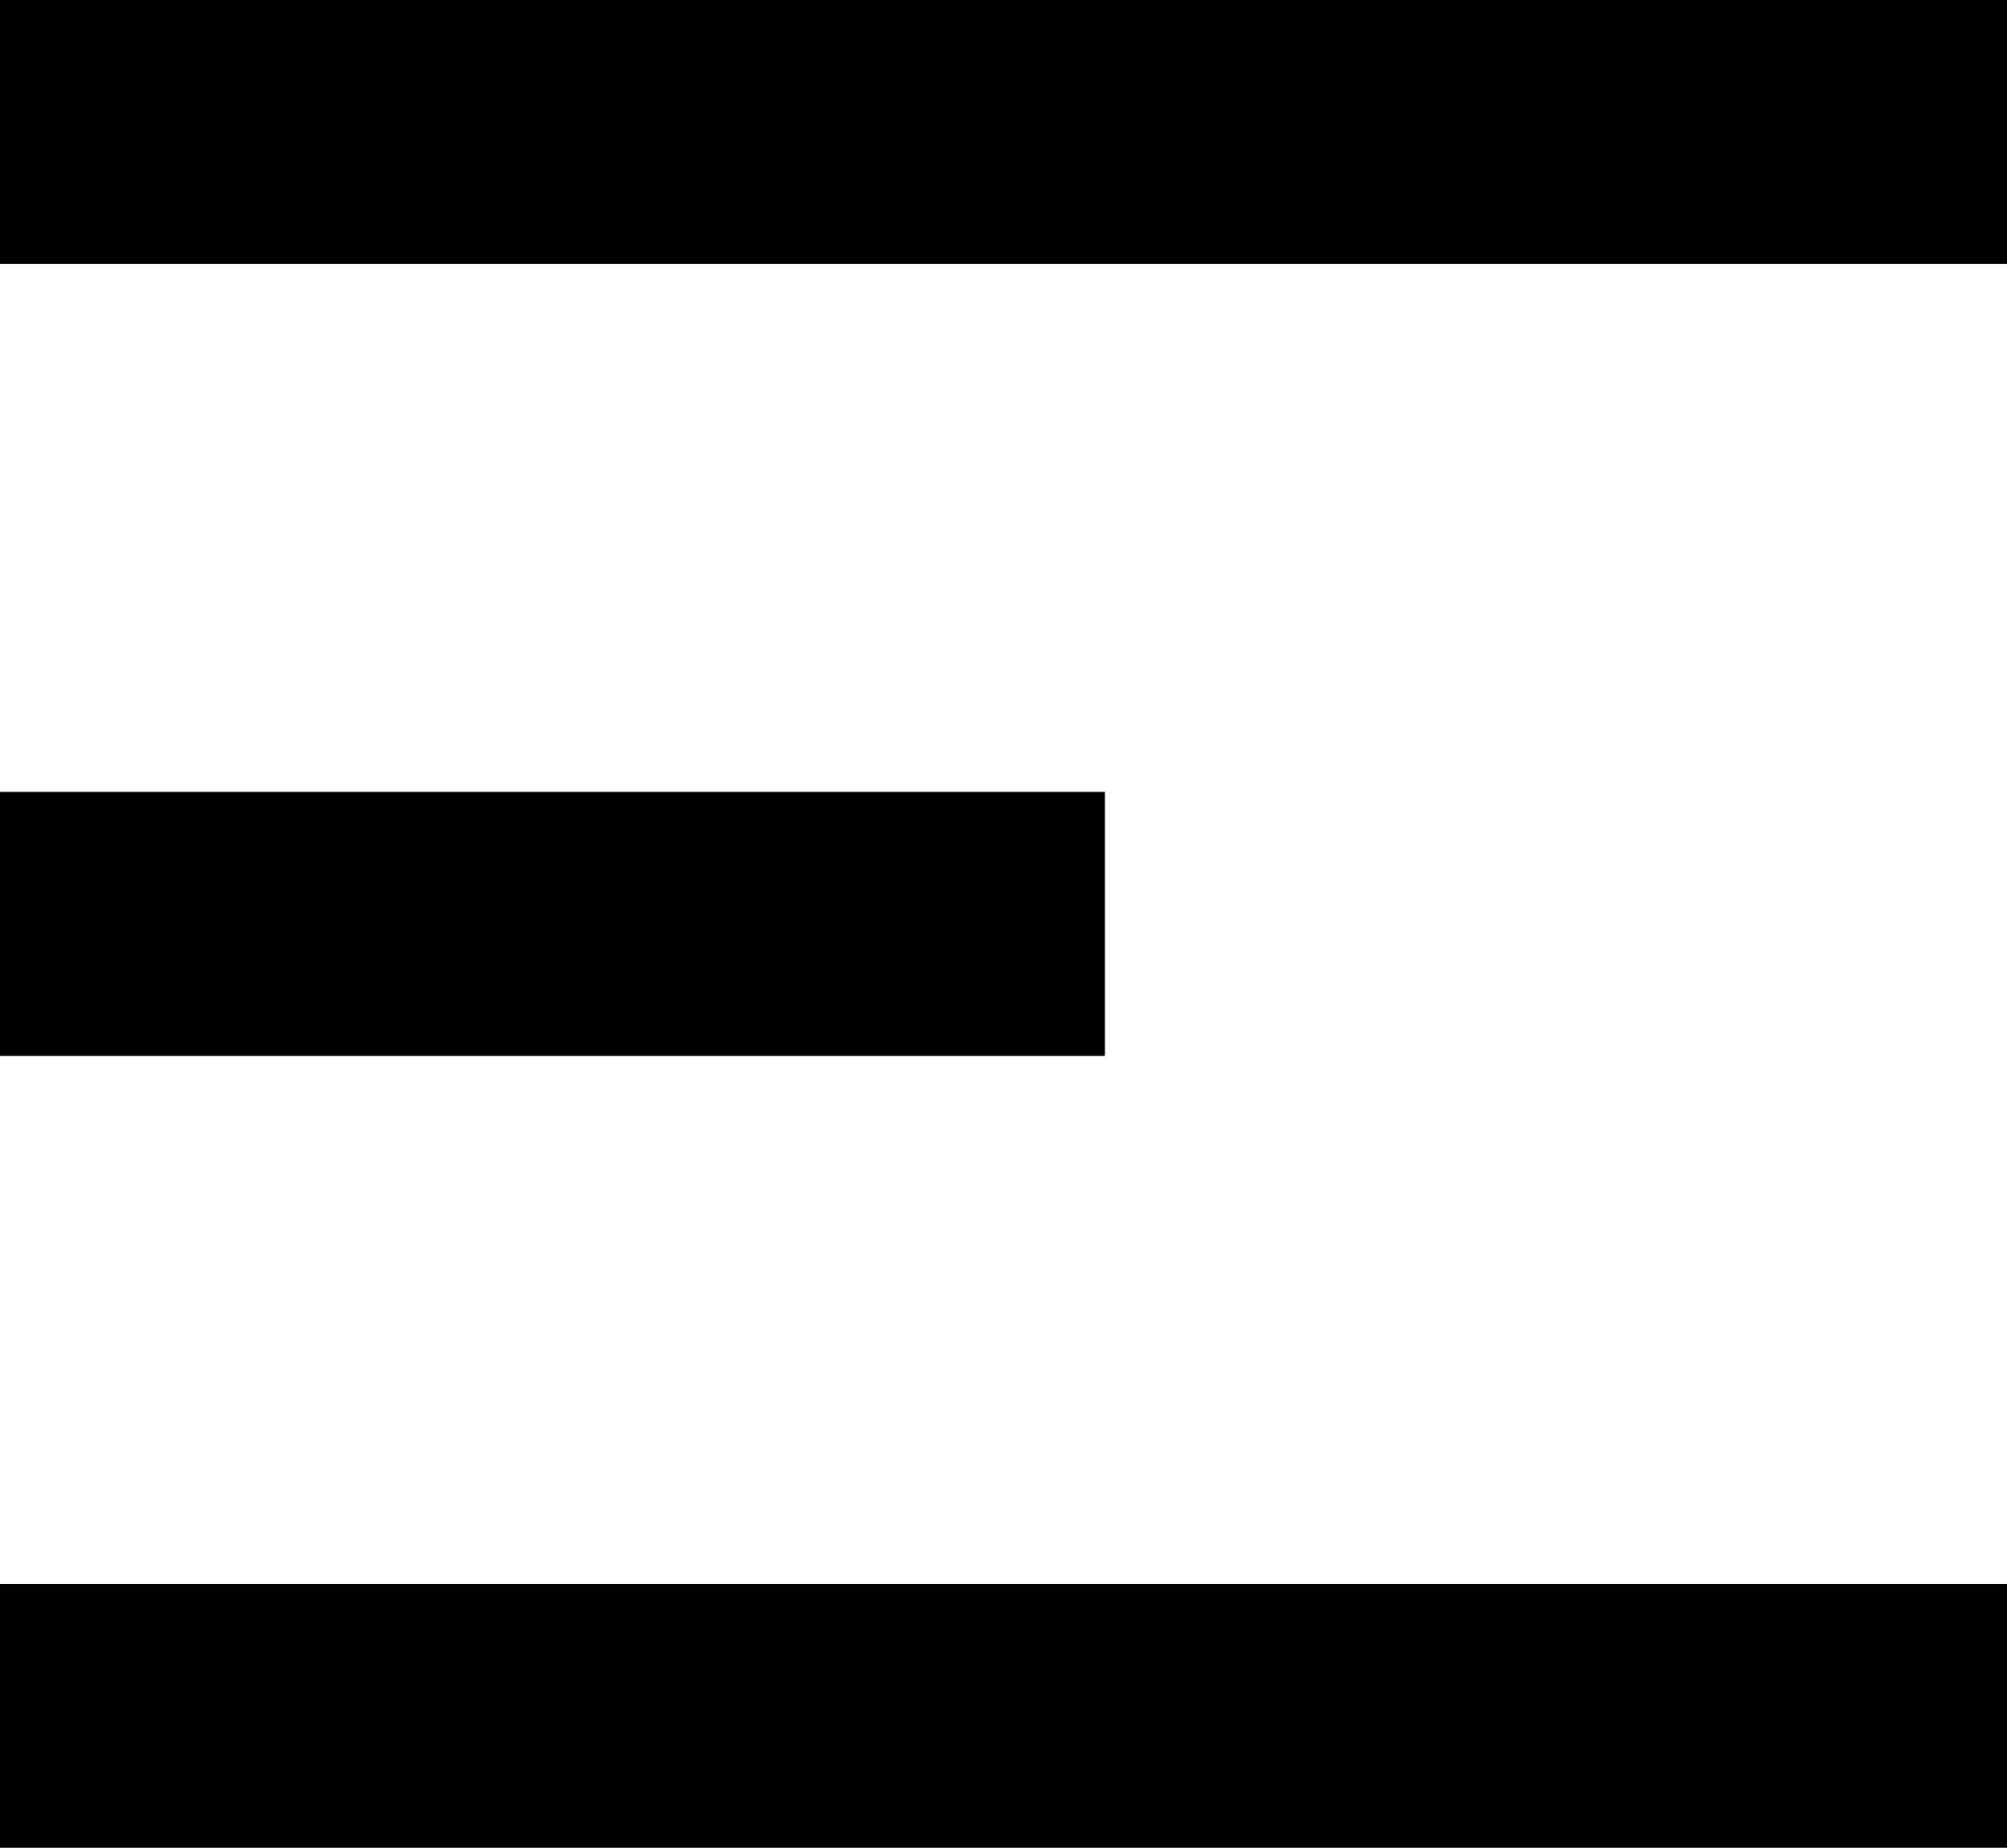
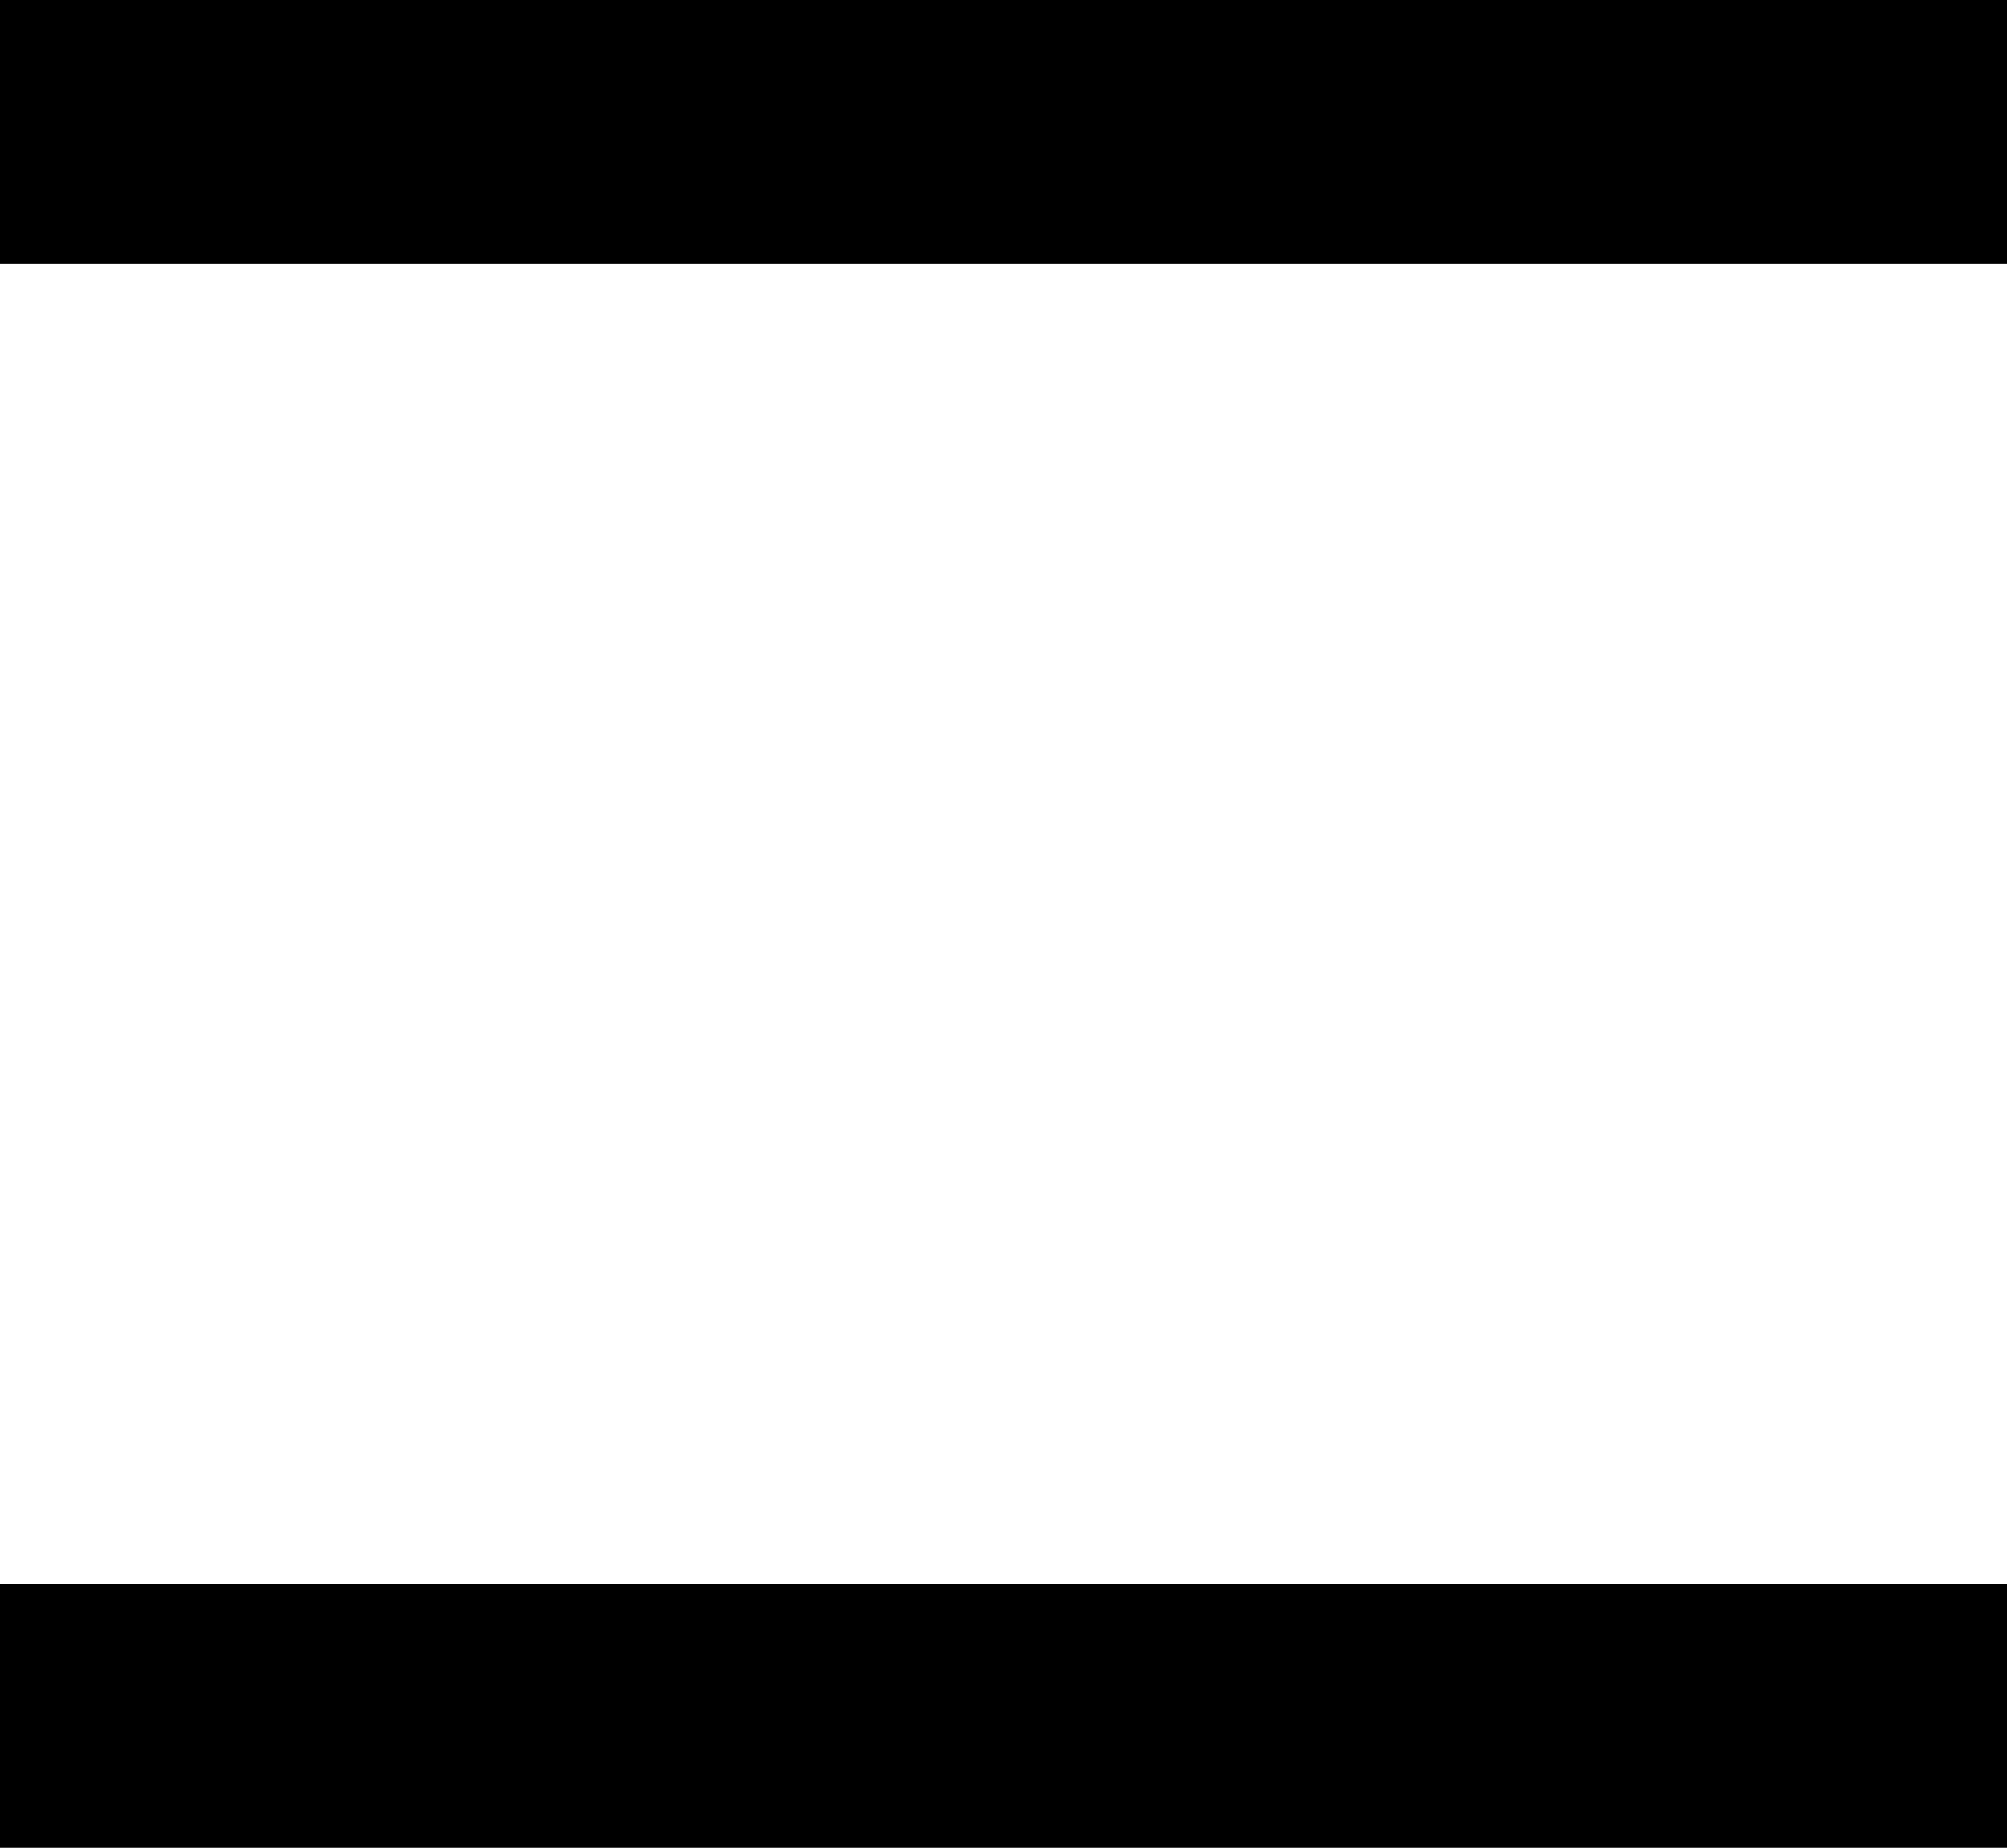
<svg xmlns="http://www.w3.org/2000/svg" width="20.023" height="18.435" viewBox="0 0 20.023 18.435">
-   <path id="Icon" d="M14.956,42.775v2.634H34.979V42.775Zm0,10.535H25.979V50.676H14.956Zm0,7.9H34.979V58.577H14.956Z" transform="translate(-14.956 -42.775)" />
+   <path id="Icon" d="M14.956,42.775v2.634H34.979V42.775Zm0,10.535V50.676H14.956Zm0,7.9H34.979V58.577H14.956Z" transform="translate(-14.956 -42.775)" />
</svg>